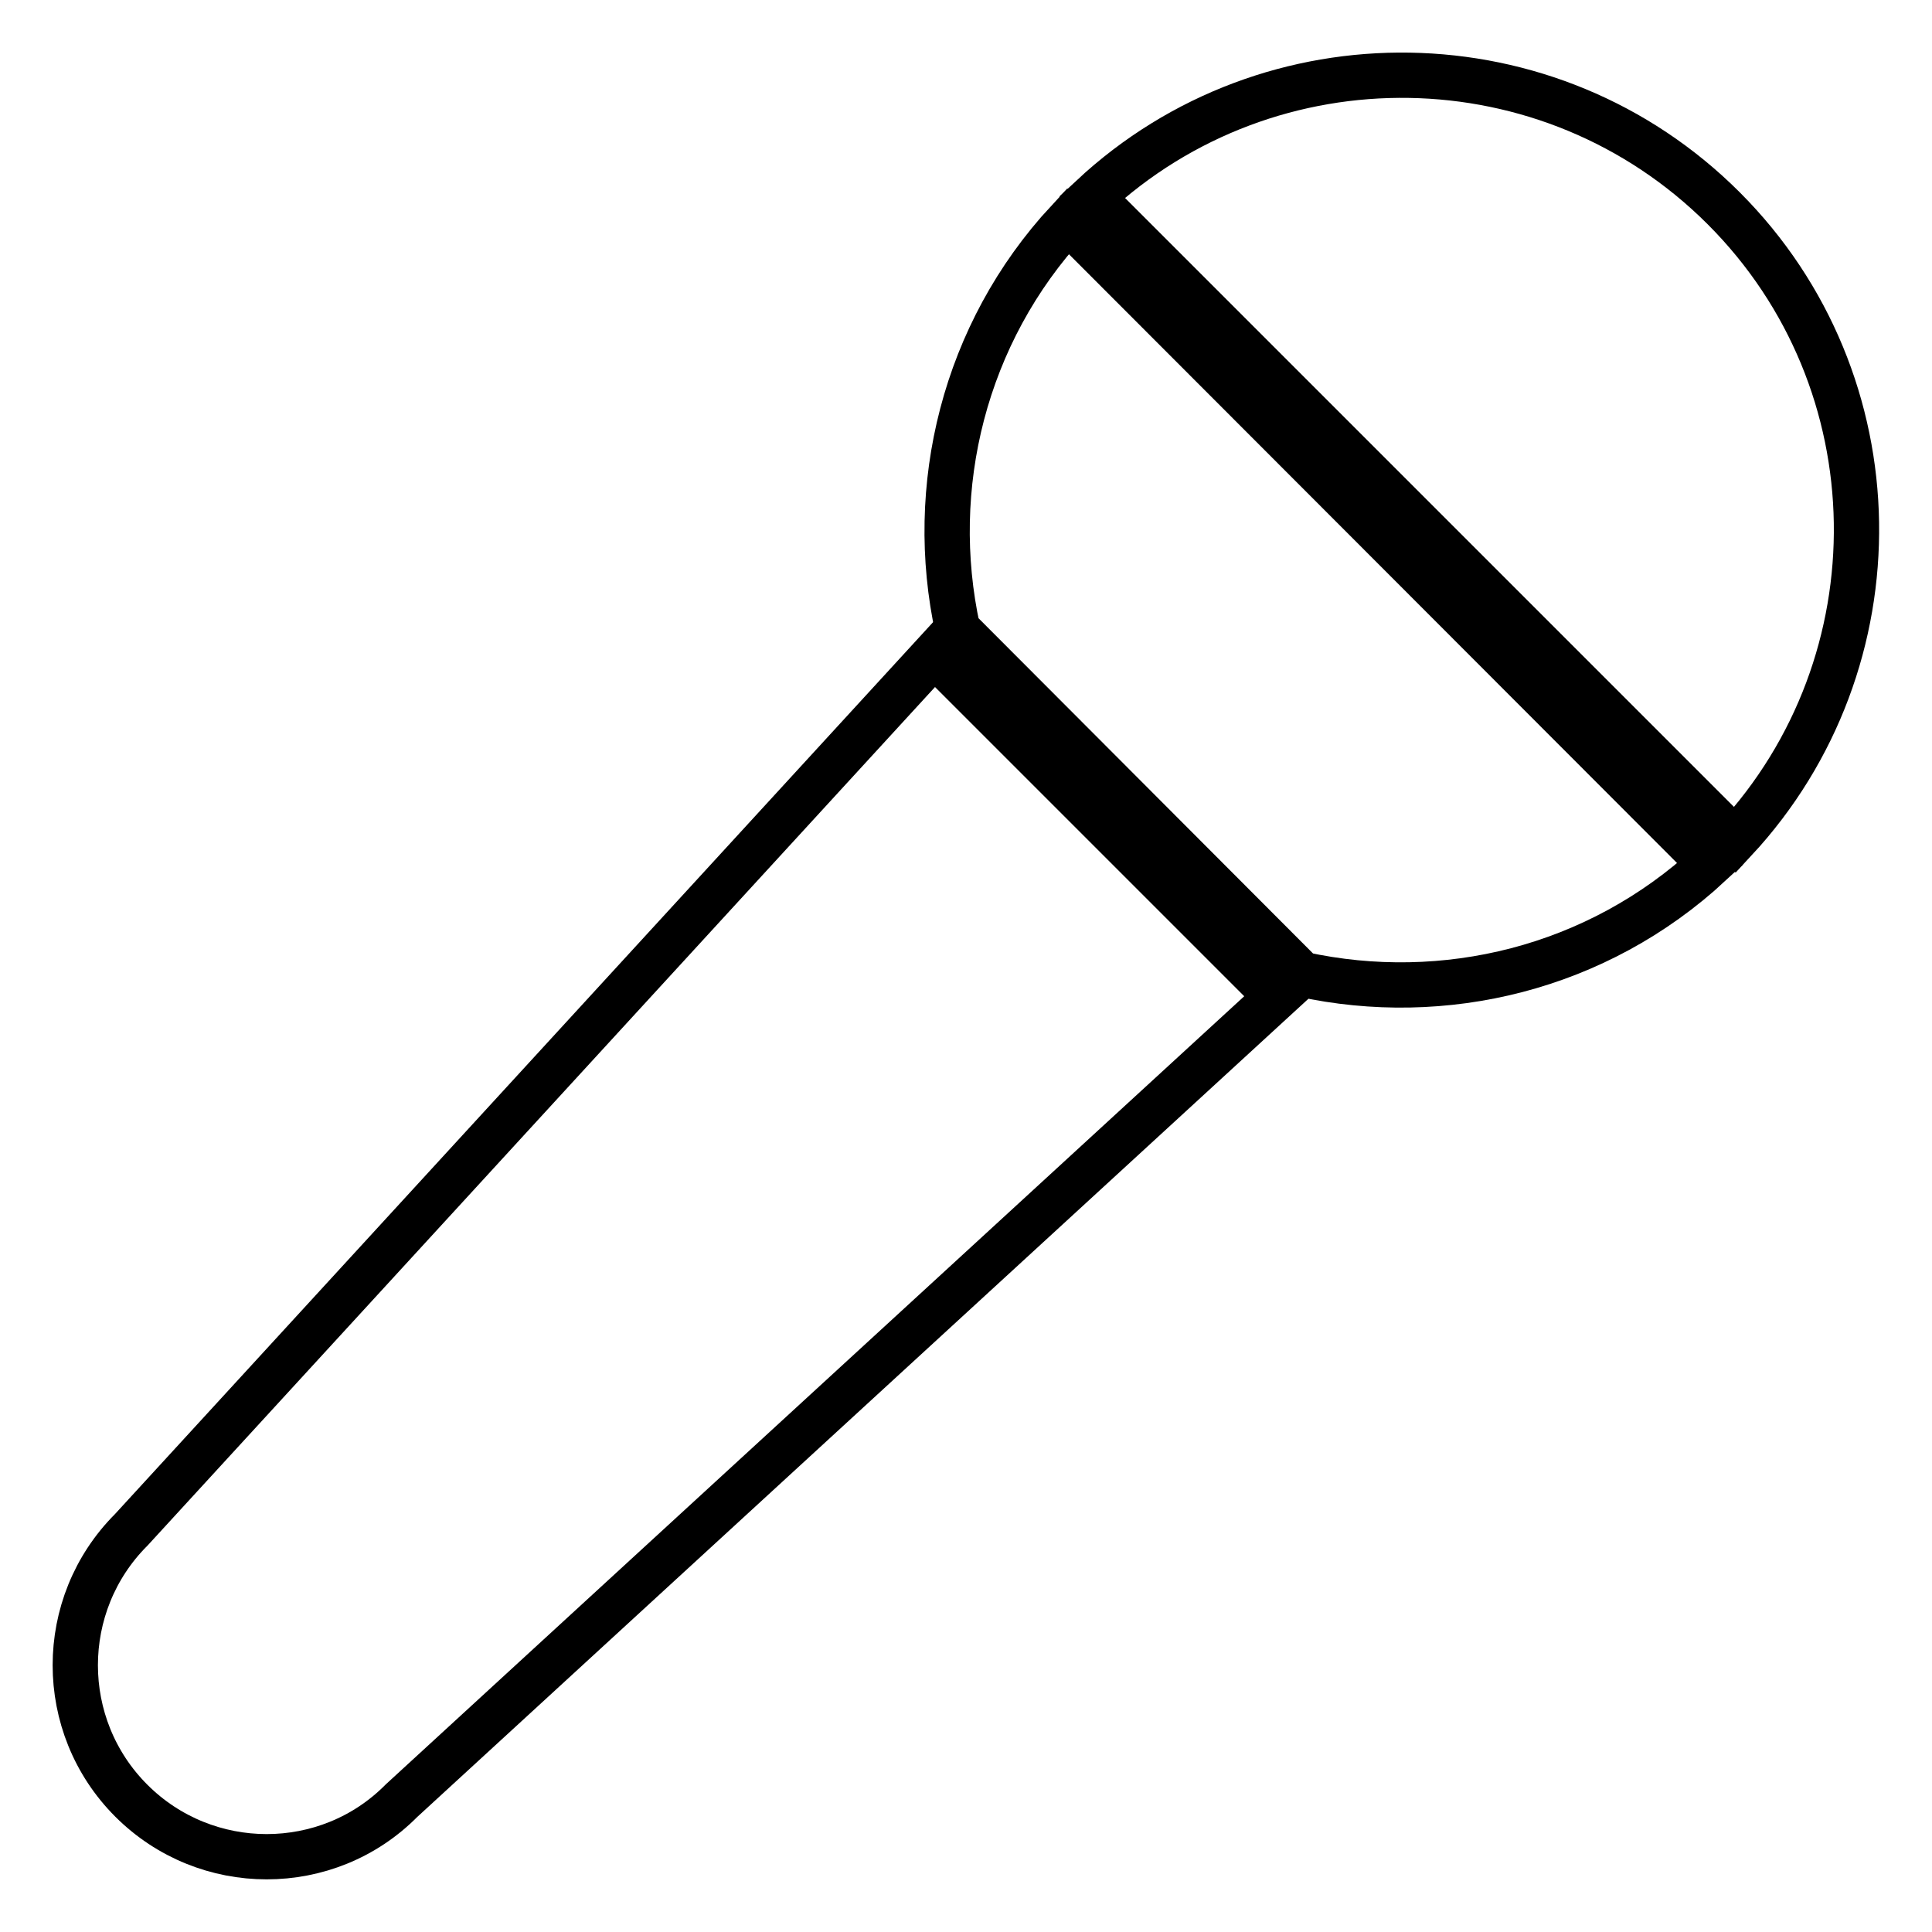
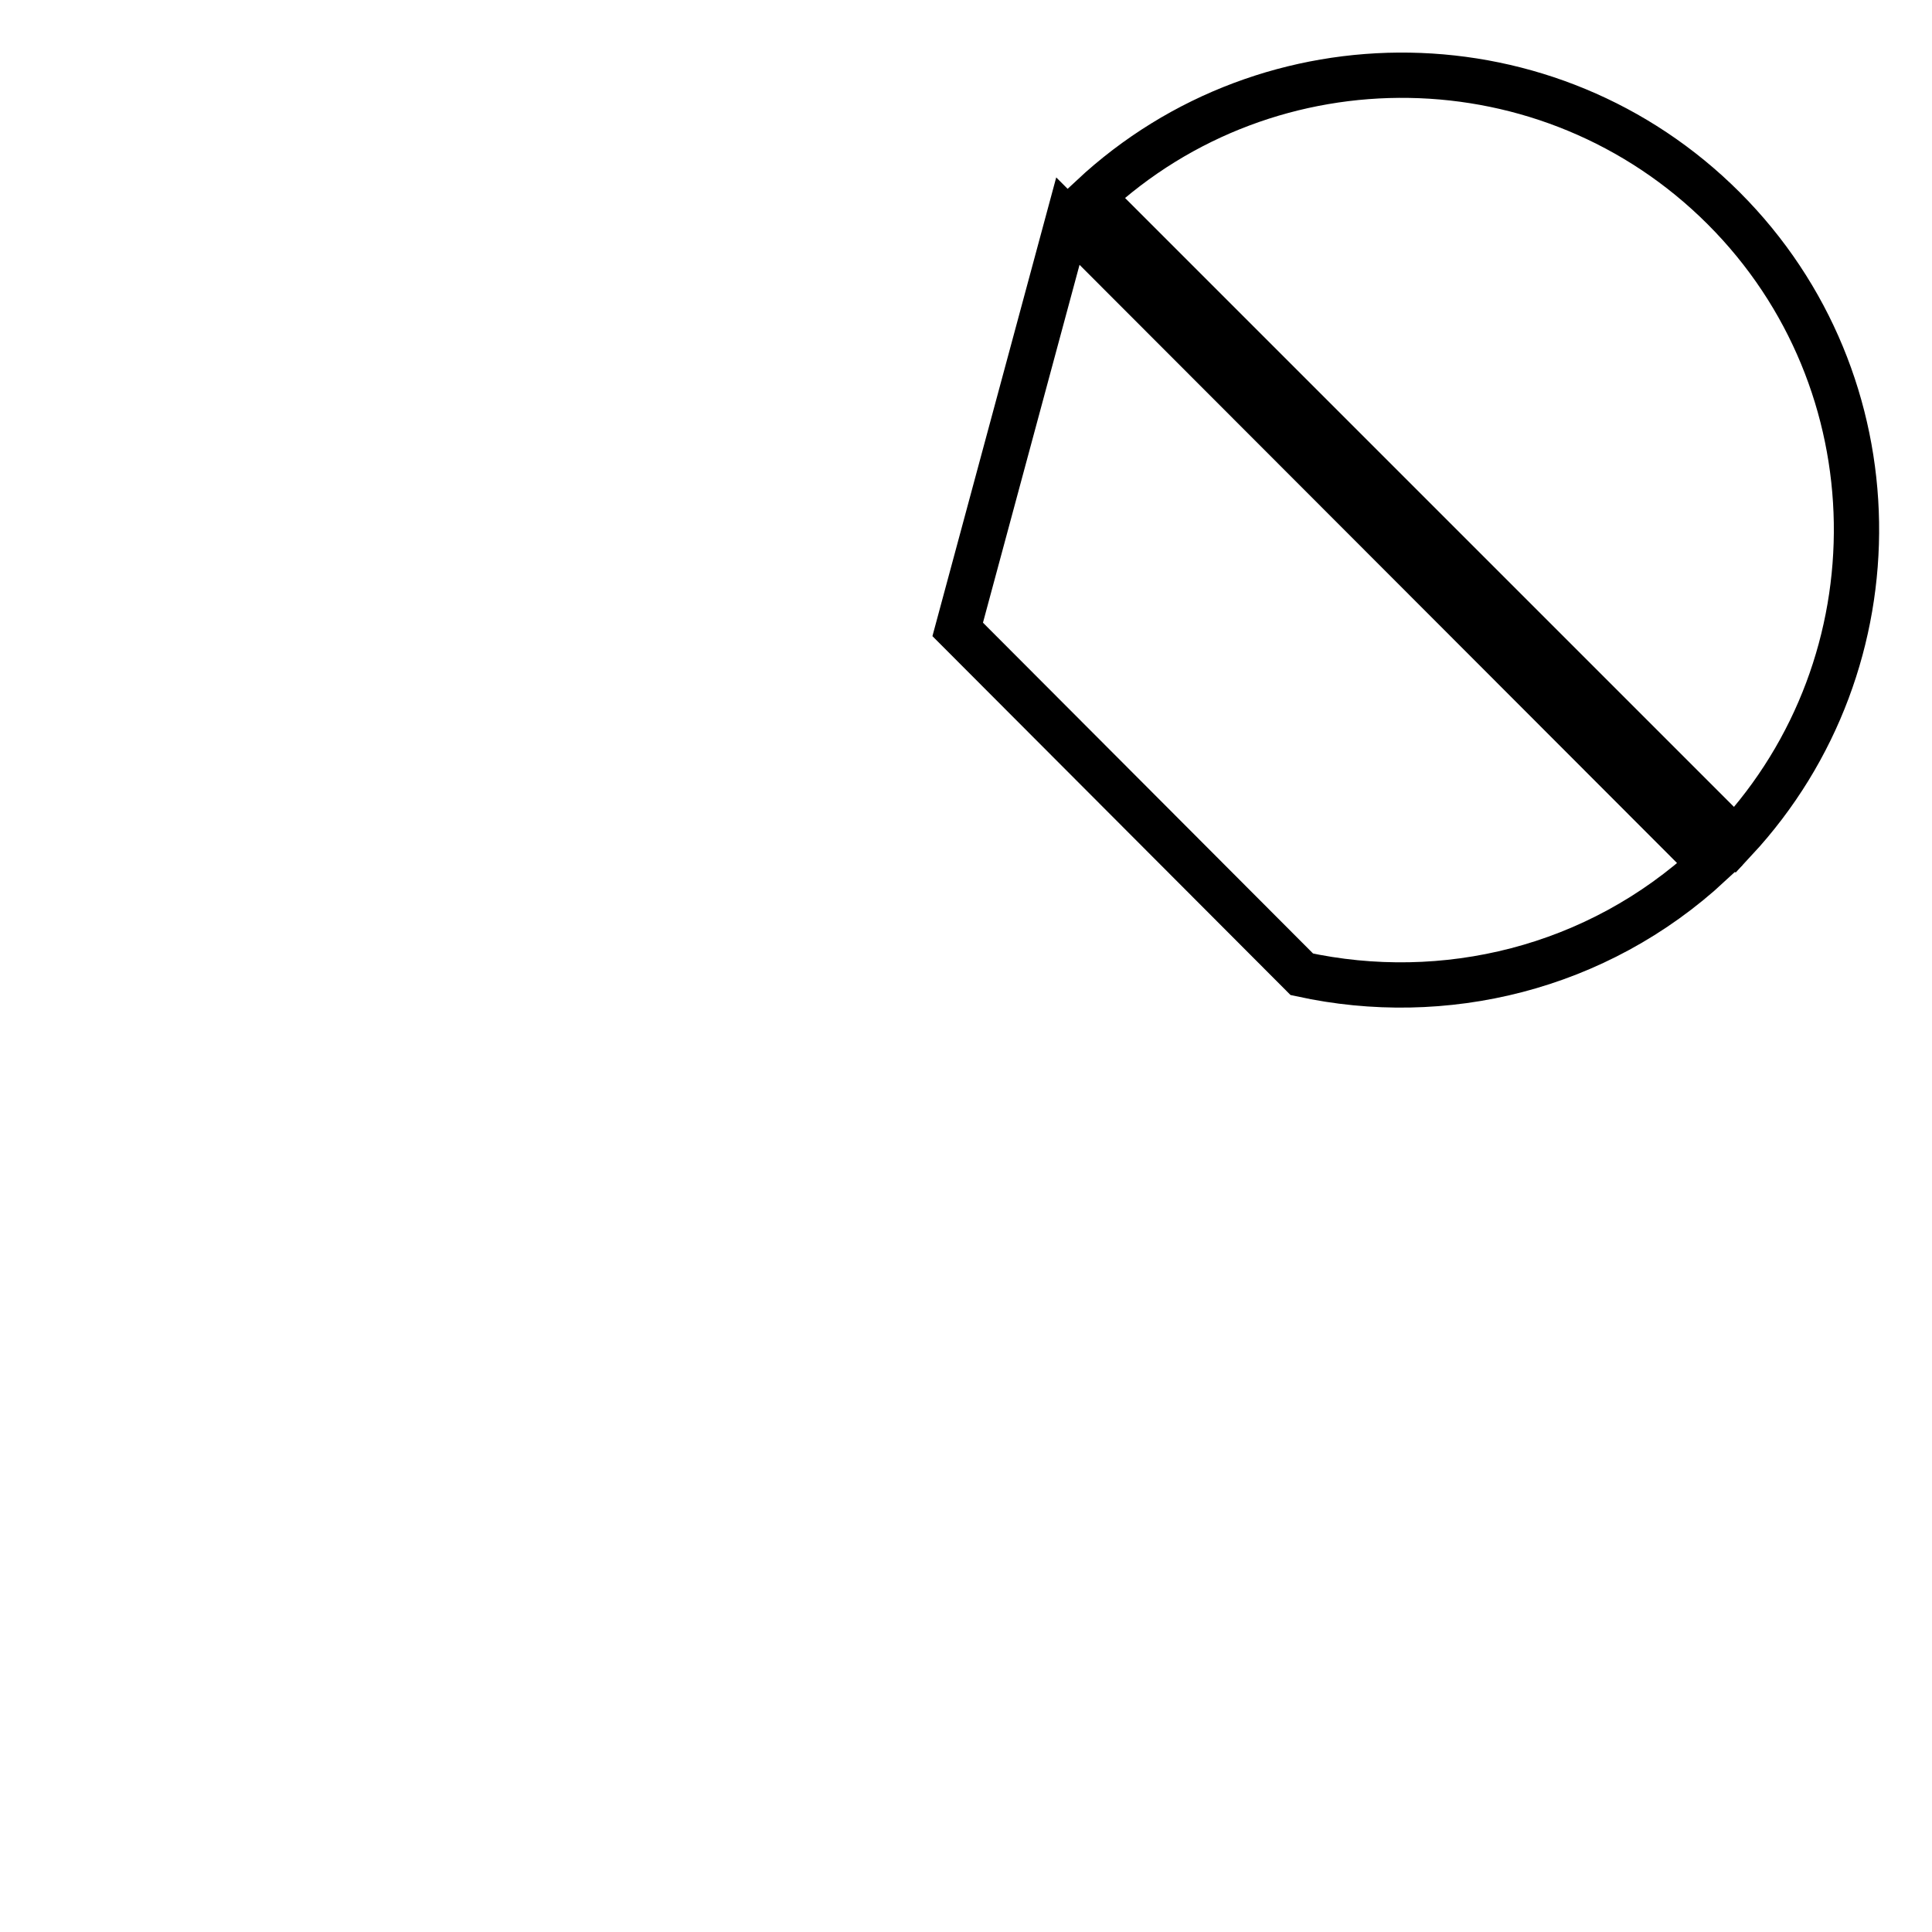
<svg xmlns="http://www.w3.org/2000/svg" version="1.1" x="0px" y="0px" viewBox="0 0 256 256" enable-background="new 0 0 256 256" xml:space="preserve">
  <g>
    <g>
-       <path stroke-width="6" fill-opacity="0" stroke="#000000" d="M17.4,202.7c-9.9,9.9-9.9,26,0,35.9c9.9,9.9,26,9.9,35.8,0l116-106.5l-45.4-45.4L17.4,202.7z" />
-       <path stroke-width="6" fill-opacity="0" stroke="#000000" d="M126.9,83.4l45.6,45.7c18.8,4.1,39.1-0.7,54.1-14.6l-85.1-85.2C127.7,44.2,122.8,64.6,126.9,83.4z" />
+       <path stroke-width="6" fill-opacity="0" stroke="#000000" d="M126.9,83.4l45.6,45.7c18.8,4.1,39.1-0.7,54.1-14.6l-85.1-85.2z" />
      <path stroke-width="6" fill-opacity="0" stroke="#000000" d="M228.4,27.6c-23-23-60.1-23.5-83.7-1.5l85.2,85.2C251.8,87.7,251.4,50.6,228.4,27.6z" />
    </g>
  </g>
</svg>